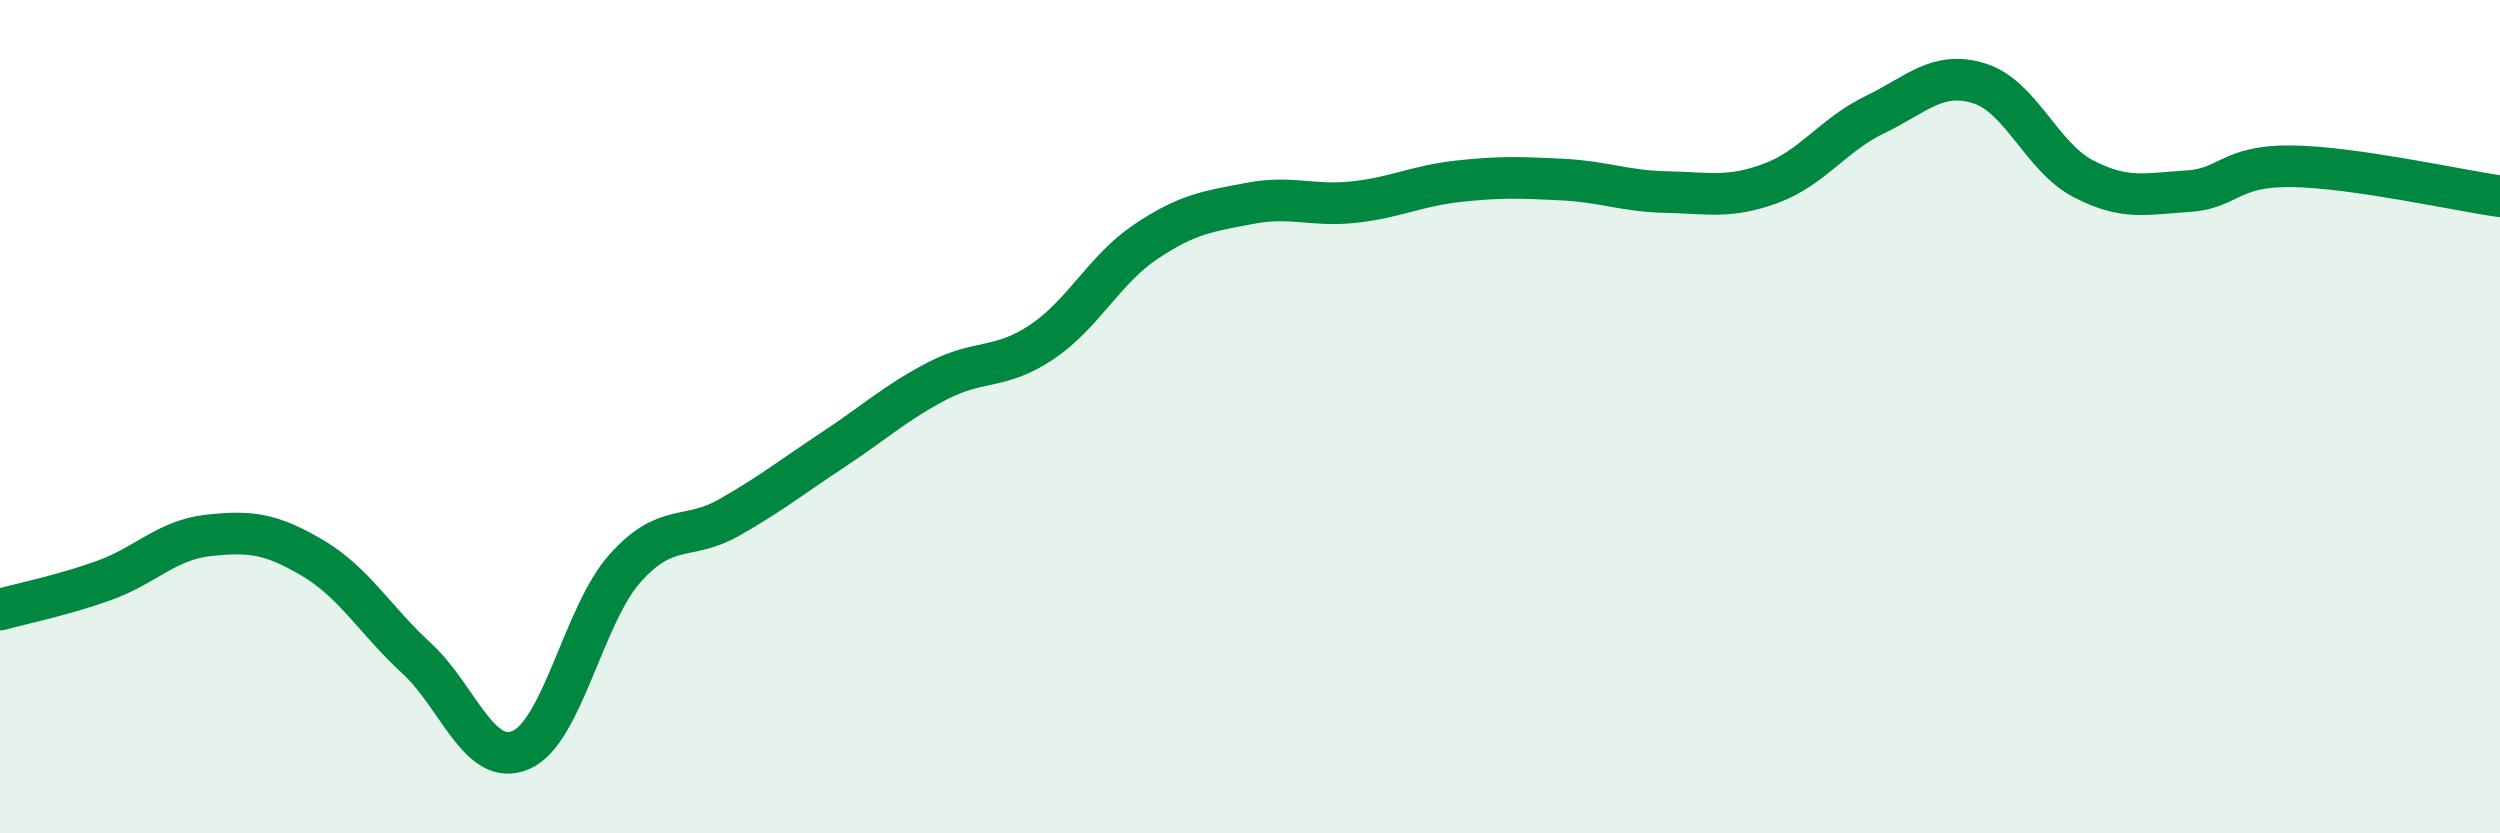
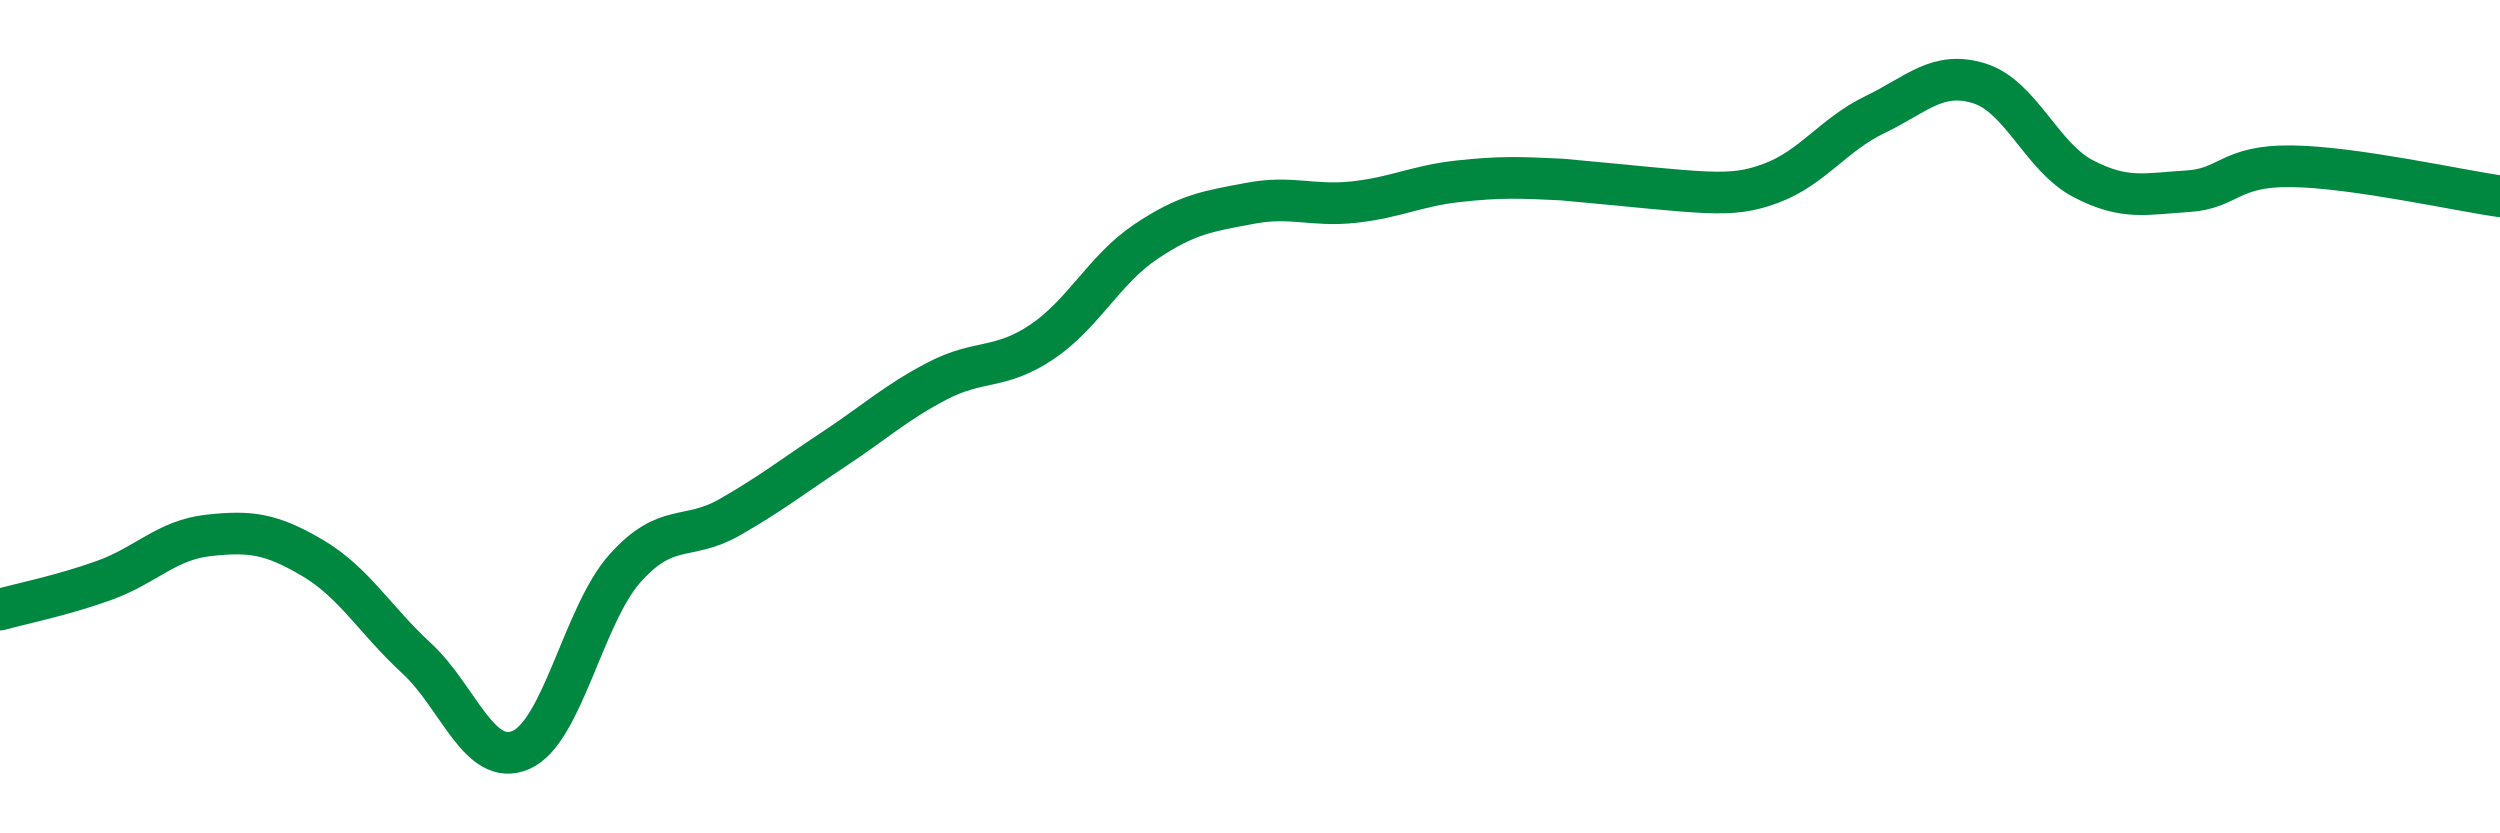
<svg xmlns="http://www.w3.org/2000/svg" width="60" height="20" viewBox="0 0 60 20">
-   <path d="M 0,14.63 C 0.5,14.49 1.5,14.29 2.5,13.93 C 3.5,13.57 4,12.96 5,12.85 C 6,12.74 6.5,12.8 7.5,13.39 C 8.5,13.98 9,14.88 10,15.8 C 11,16.72 11.5,18.43 12.5,18 C 13.5,17.57 14,14.76 15,13.64 C 16,12.52 16.5,12.99 17.5,12.42 C 18.5,11.85 19,11.45 20,10.79 C 21,10.13 21.5,9.66 22.5,9.14 C 23.5,8.62 24,8.88 25,8.21 C 26,7.54 26.5,6.47 27.5,5.8 C 28.5,5.13 29,5.07 30,4.88 C 31,4.69 31.5,4.96 32.5,4.85 C 33.5,4.74 34,4.46 35,4.35 C 36,4.24 36.5,4.26 37.5,4.31 C 38.5,4.36 39,4.59 40,4.61 C 41,4.63 41.5,4.77 42.5,4.4 C 43.5,4.03 44,3.23 45,2.75 C 46,2.27 46.5,1.69 47.5,2 C 48.5,2.31 49,3.77 50,4.29 C 51,4.81 51.5,4.65 52.5,4.59 C 53.5,4.53 53.5,3.97 55,3.99 C 56.5,4.01 59,4.57 60,4.71L60 20L0 20Z" fill="#008740" opacity="0.1" stroke-linecap="round" stroke-linejoin="round" />
-   <path d="M 0,14.63 C 0.5,14.49 1.5,14.29 2.5,13.93 C 3.5,13.57 4,12.96 5,12.85 C 6,12.74 6.5,12.8 7.5,13.39 C 8.5,13.98 9,14.88 10,15.8 C 11,16.72 11.5,18.43 12.5,18 C 13.5,17.57 14,14.76 15,13.64 C 16,12.52 16.5,12.99 17.5,12.42 C 18.5,11.85 19,11.45 20,10.79 C 21,10.13 21.5,9.66 22.5,9.14 C 23.5,8.62 24,8.88 25,8.21 C 26,7.54 26.5,6.47 27.5,5.8 C 28.5,5.13 29,5.07 30,4.88 C 31,4.69 31.5,4.96 32.5,4.85 C 33.5,4.74 34,4.46 35,4.35 C 36,4.24 36.5,4.26 37.5,4.31 C 38.5,4.36 39,4.59 40,4.61 C 41,4.63 41.5,4.77 42.5,4.4 C 43.5,4.03 44,3.23 45,2.75 C 46,2.27 46.5,1.69 47.5,2 C 48.5,2.31 49,3.77 50,4.29 C 51,4.81 51.5,4.65 52.5,4.59 C 53.5,4.53 53.5,3.97 55,3.99 C 56.5,4.01 59,4.57 60,4.71" stroke="#008740" stroke-width="1" fill="none" stroke-linecap="round" stroke-linejoin="round" />
+   <path d="M 0,14.63 C 0.5,14.49 1.5,14.29 2.5,13.93 C 3.5,13.57 4,12.96 5,12.85 C 6,12.74 6.5,12.8 7.5,13.39 C 8.5,13.98 9,14.88 10,15.8 C 11,16.72 11.5,18.43 12.5,18 C 13.5,17.57 14,14.76 15,13.64 C 16,12.52 16.5,12.99 17.5,12.42 C 18.5,11.85 19,11.45 20,10.79 C 21,10.13 21.5,9.66 22.5,9.14 C 23.5,8.62 24,8.88 25,8.21 C 26,7.54 26.5,6.47 27.5,5.8 C 28.5,5.13 29,5.07 30,4.88 C 31,4.69 31.5,4.96 32.5,4.85 C 33.5,4.74 34,4.46 35,4.35 C 36,4.24 36.5,4.26 37.5,4.31 C 41,4.63 41.5,4.77 42.5,4.4 C 43.5,4.03 44,3.23 45,2.75 C 46,2.27 46.5,1.69 47.5,2 C 48.5,2.31 49,3.77 50,4.29 C 51,4.81 51.5,4.65 52.5,4.59 C 53.5,4.53 53.5,3.97 55,3.99 C 56.5,4.01 59,4.57 60,4.71" stroke="#008740" stroke-width="1" fill="none" stroke-linecap="round" stroke-linejoin="round" />
</svg>